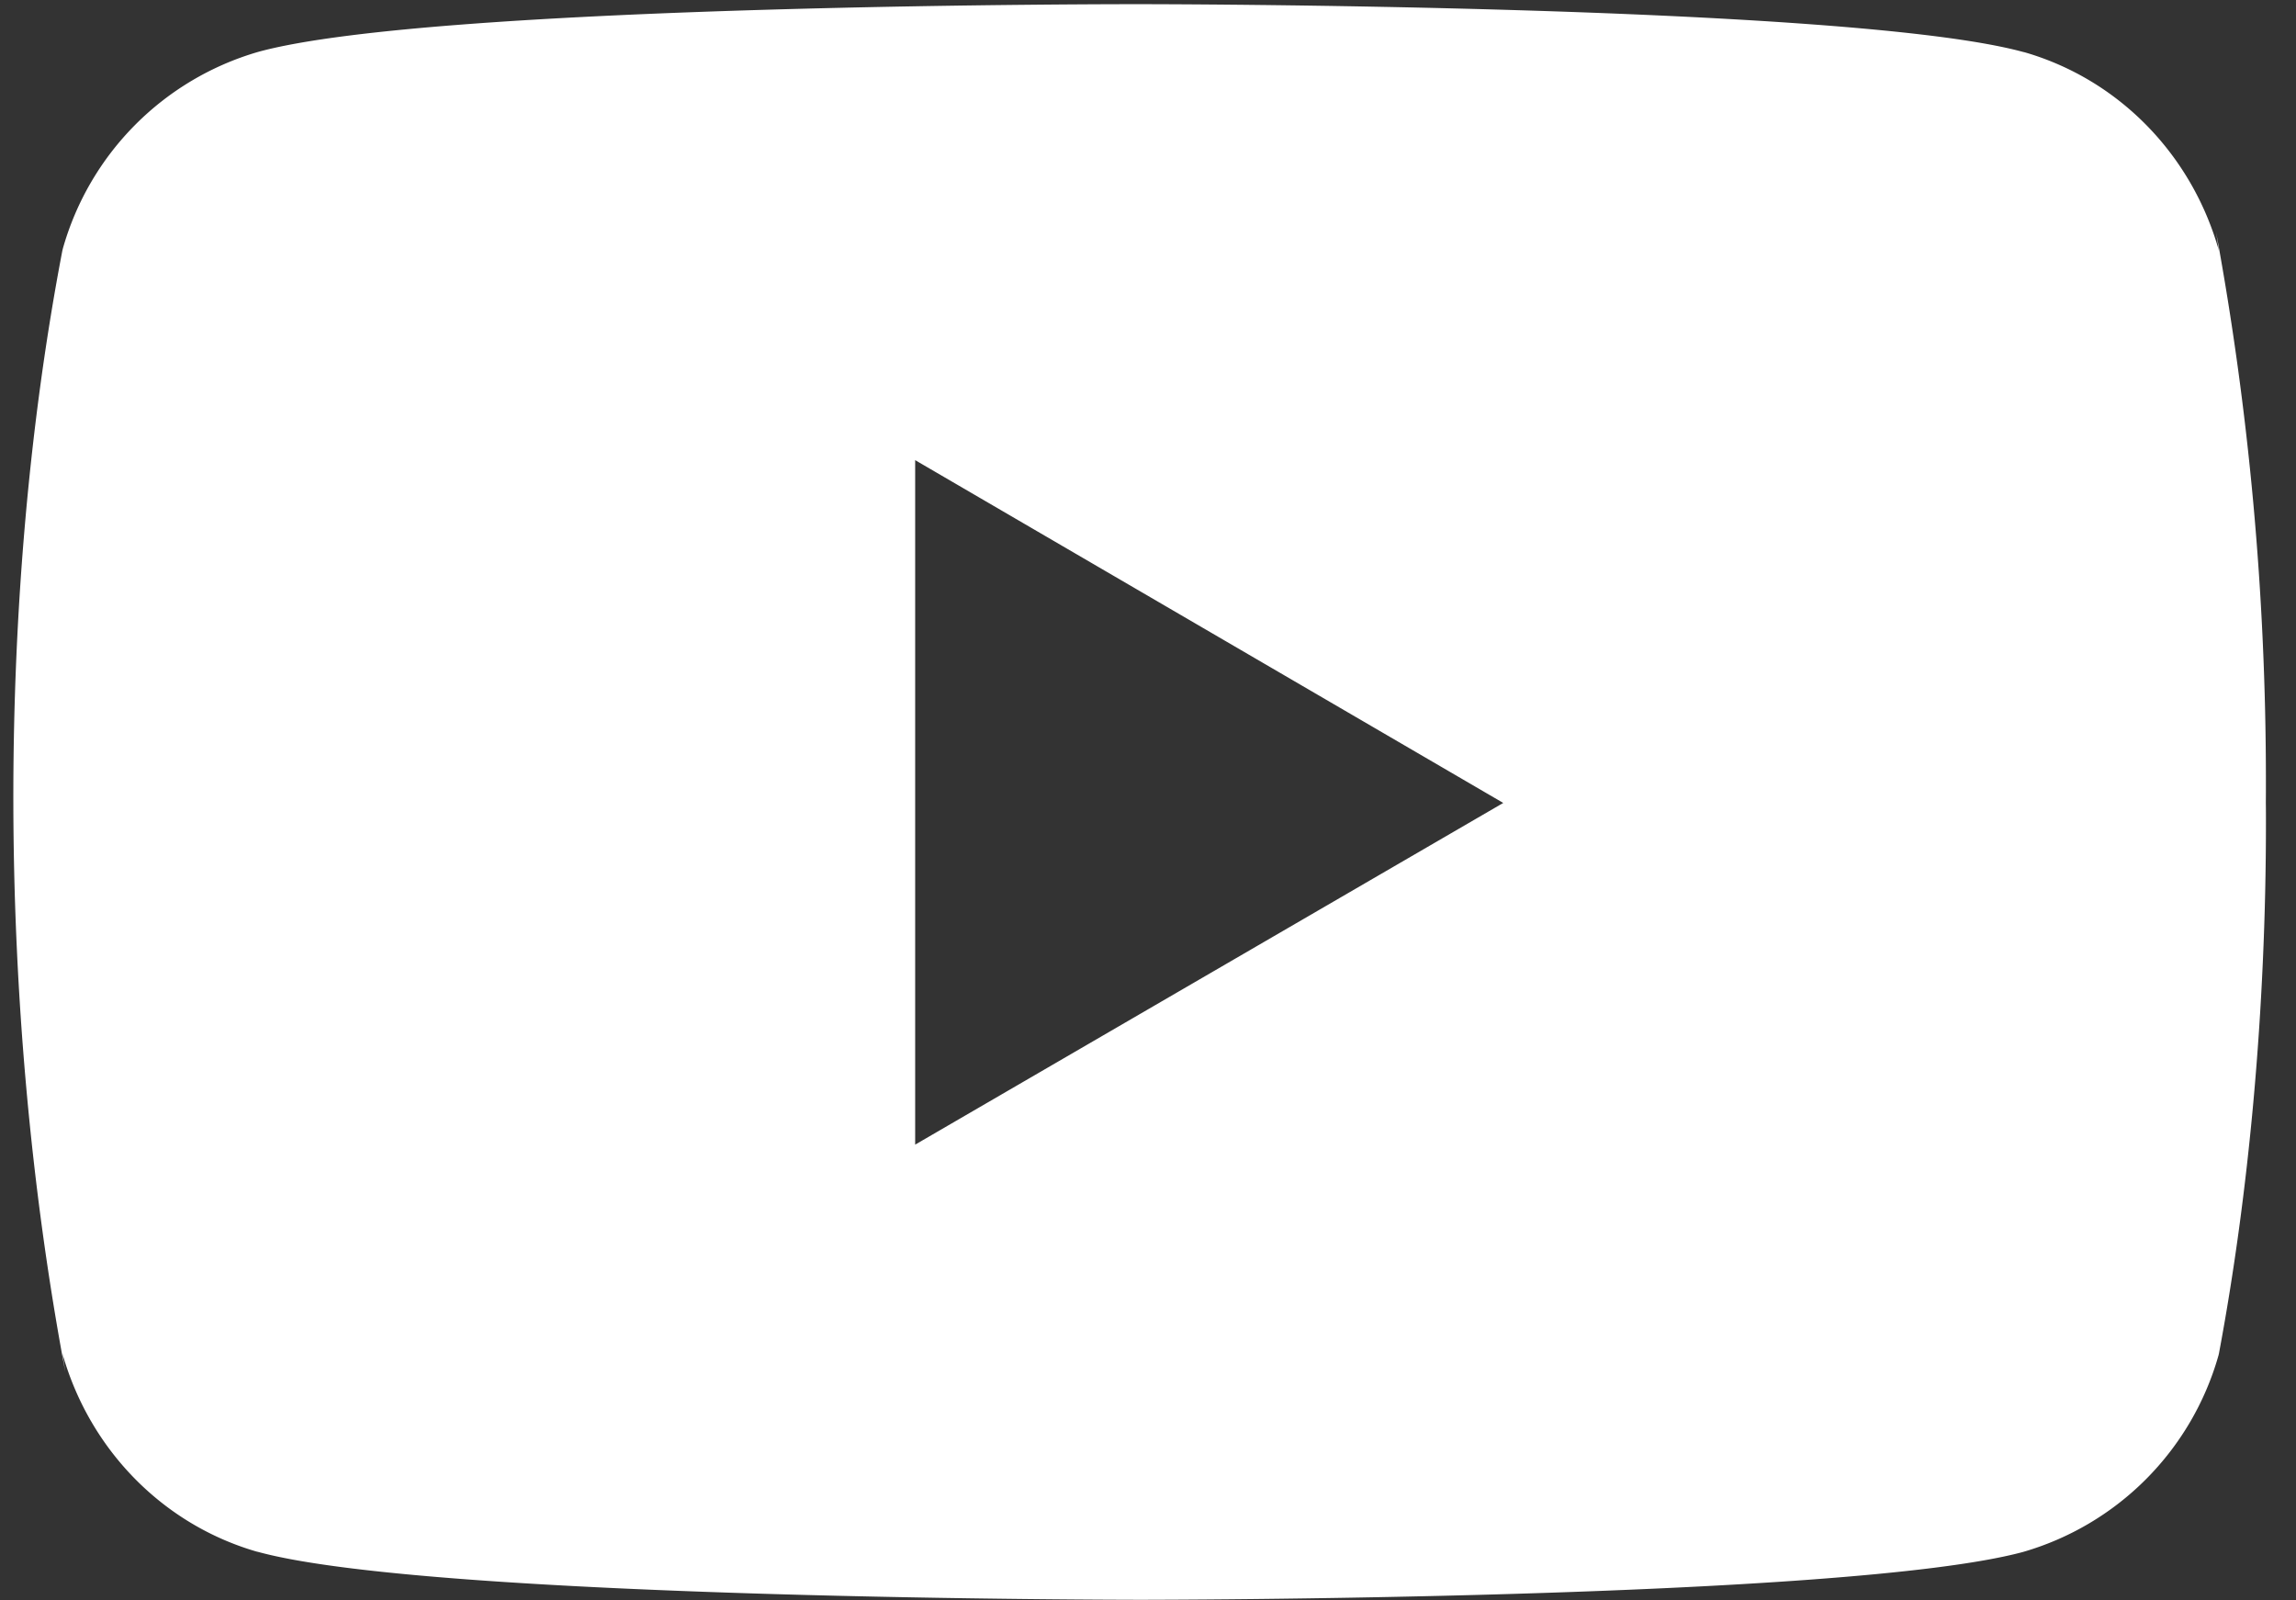
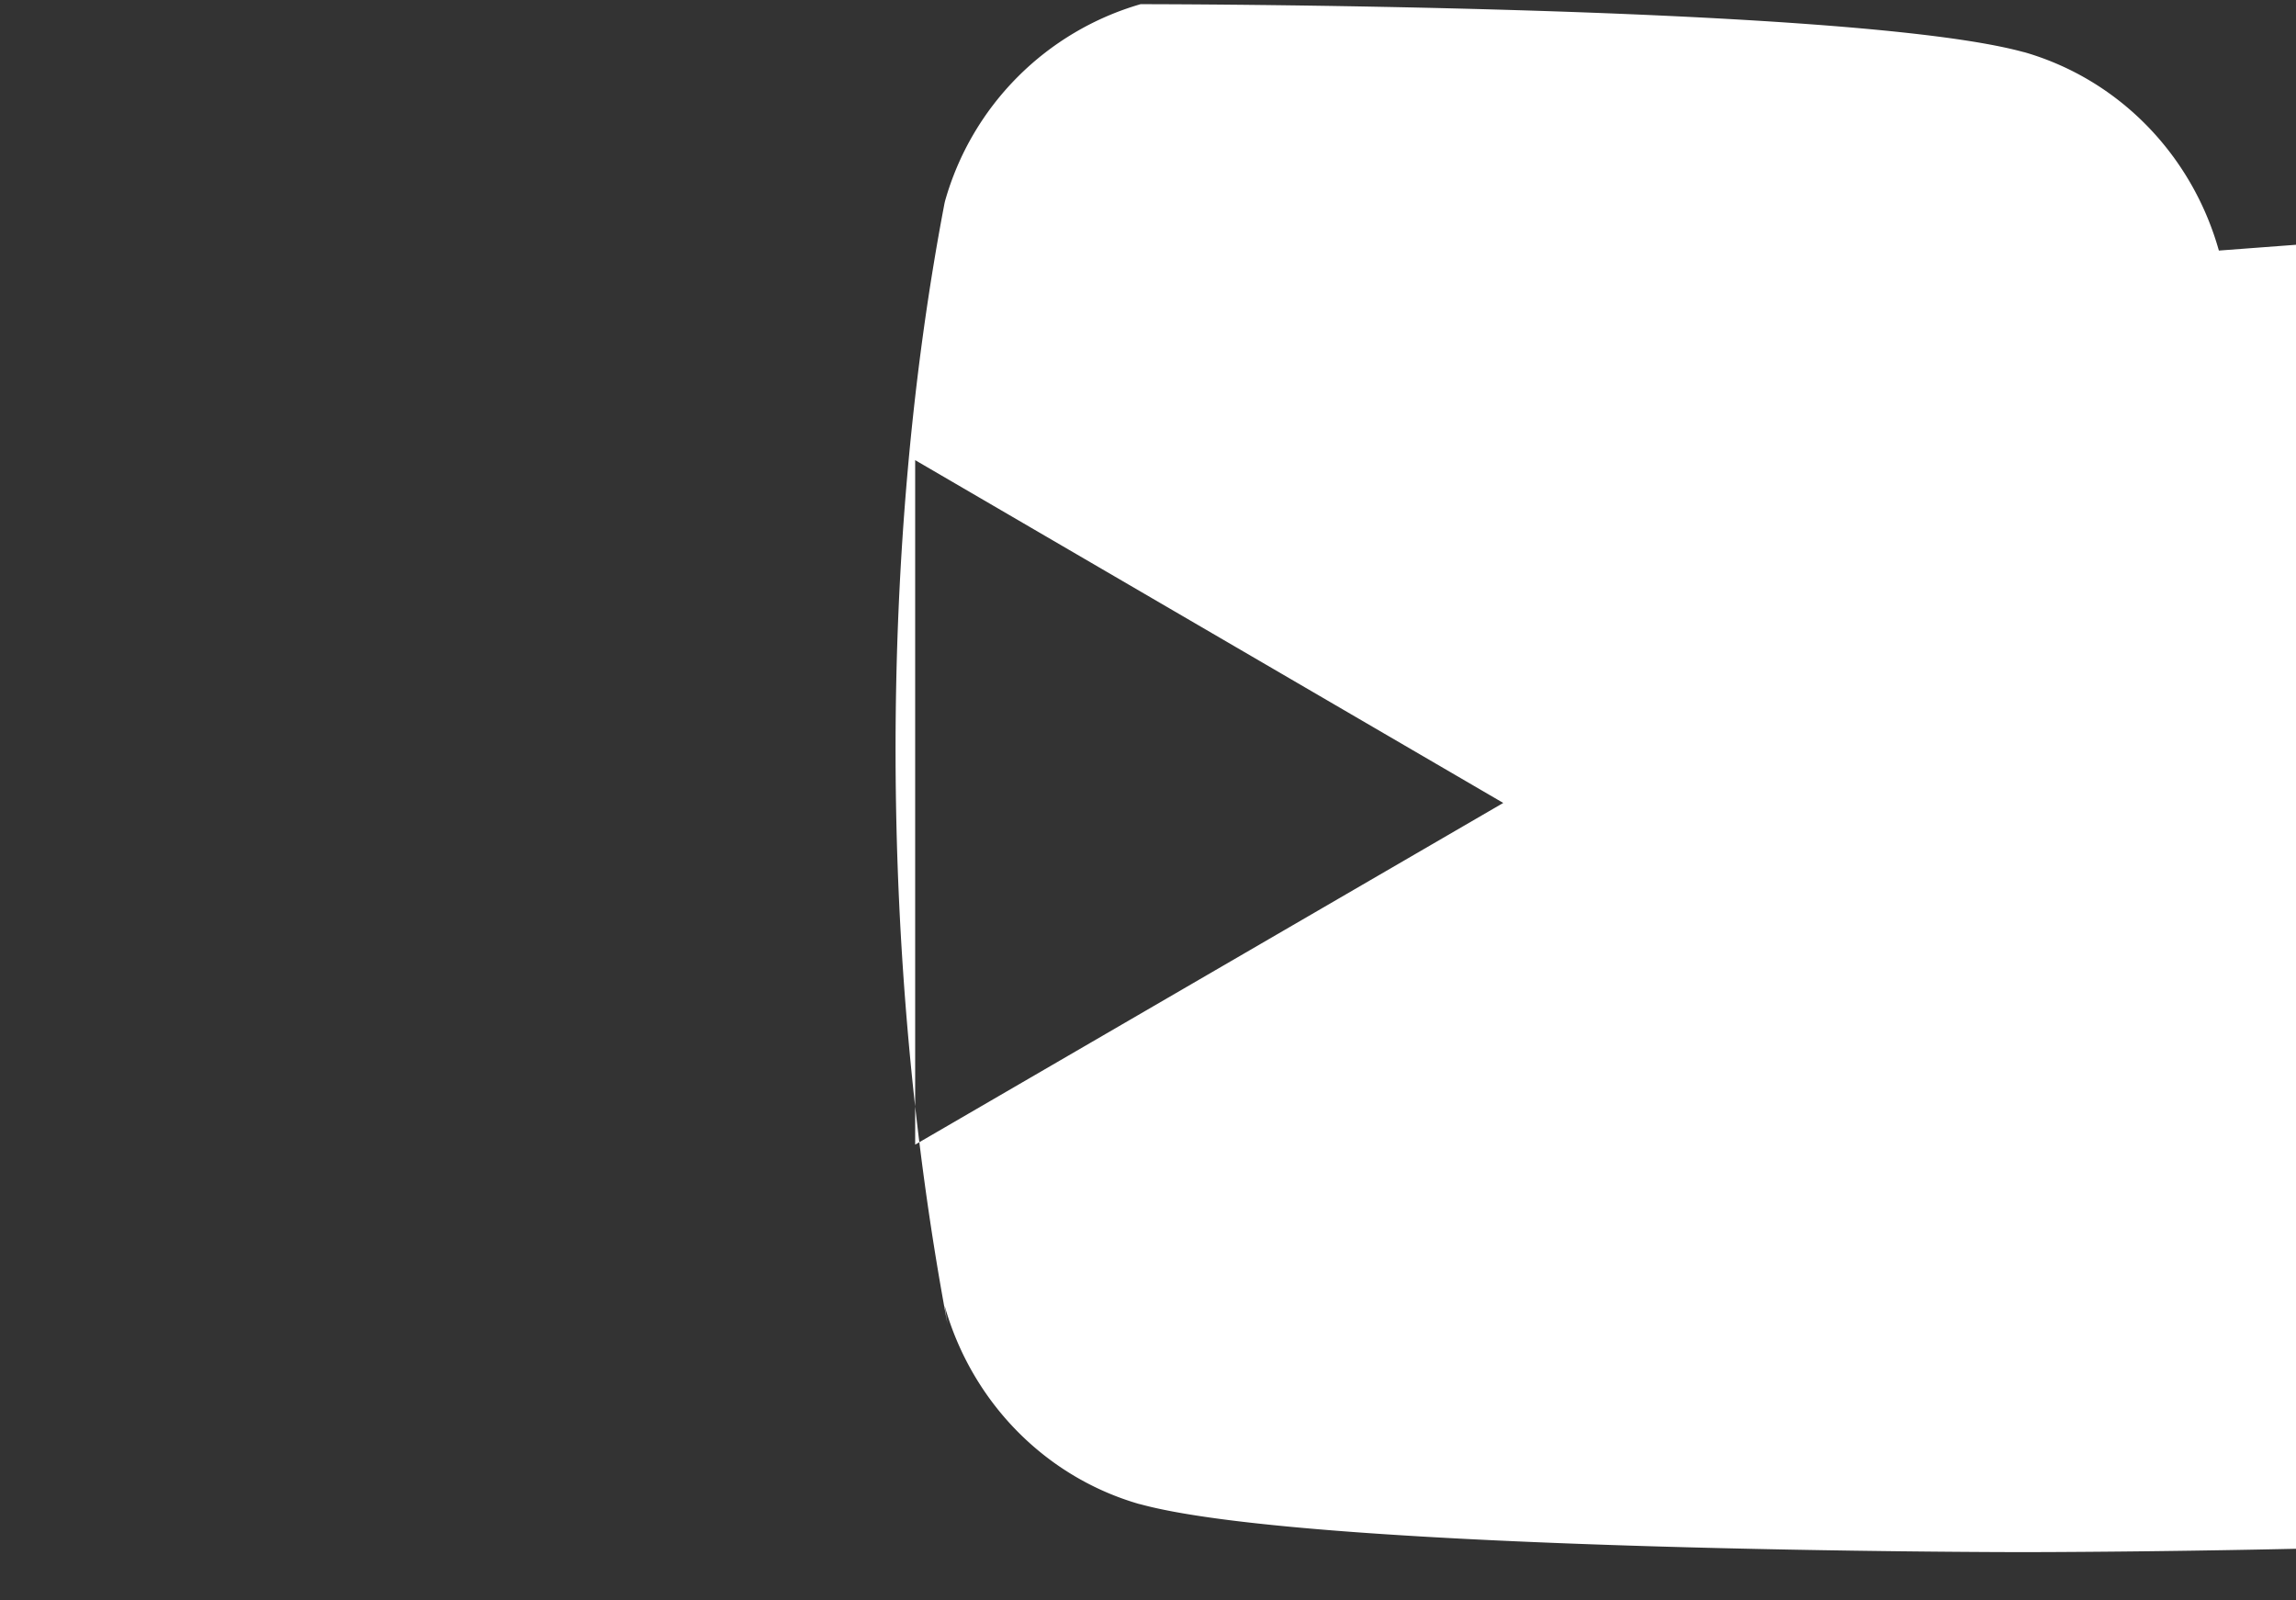
<svg xmlns="http://www.w3.org/2000/svg" width="66" height="46" viewBox="0 0 66 46">
  <rect x="0" y="0" width="66" height="46" fill="#333333" stroke="none" />
  <g>
    <g>
      <g>
-         <path fill="#fff" d="M26.307 32.9V13.226l16.905 9.853zM63.703 6.673zm.08.529c-.782-2.776-2.894-4.918-5.579-5.698l-.056-.013C53.1.12 32.787.12 32.787.12S12.526.091 7.427 1.49a8.212 8.212 0 0 0-5.62 5.654l-.014.057c-1.886 9.85-1.9 21.685.084 32.231l-.084-.534c.783 2.776 2.895 4.918 5.58 5.698l.056.013c5.043 1.374 25.36 1.374 25.36 1.374s20.26 0 25.361-1.374a8.21 8.21 0 0 0 5.623-5.654l.013-.057c.858-4.58 1.35-9.852 1.35-15.237 0-.197 0-.397-.003-.597.002-.183.002-.402.002-.62 0-5.388-.49-10.66-1.432-15.771z" />
+         <path fill="#fff" d="M26.307 32.9V13.226l16.905 9.853zM63.703 6.673zm.08.529c-.782-2.776-2.894-4.918-5.579-5.698l-.056-.013C53.1.12 32.787.12 32.787.12a8.212 8.212 0 0 0-5.62 5.654l-.014.057c-1.886 9.85-1.9 21.685.084 32.231l-.084-.534c.783 2.776 2.895 4.918 5.58 5.698l.056.013c5.043 1.374 25.36 1.374 25.36 1.374s20.26 0 25.361-1.374a8.21 8.21 0 0 0 5.623-5.654l.013-.057c.858-4.58 1.35-9.852 1.35-15.237 0-.197 0-.397-.003-.597.002-.183.002-.402.002-.62 0-5.388-.49-10.66-1.432-15.771z" />
      </g>
    </g>
  </g>
</svg>